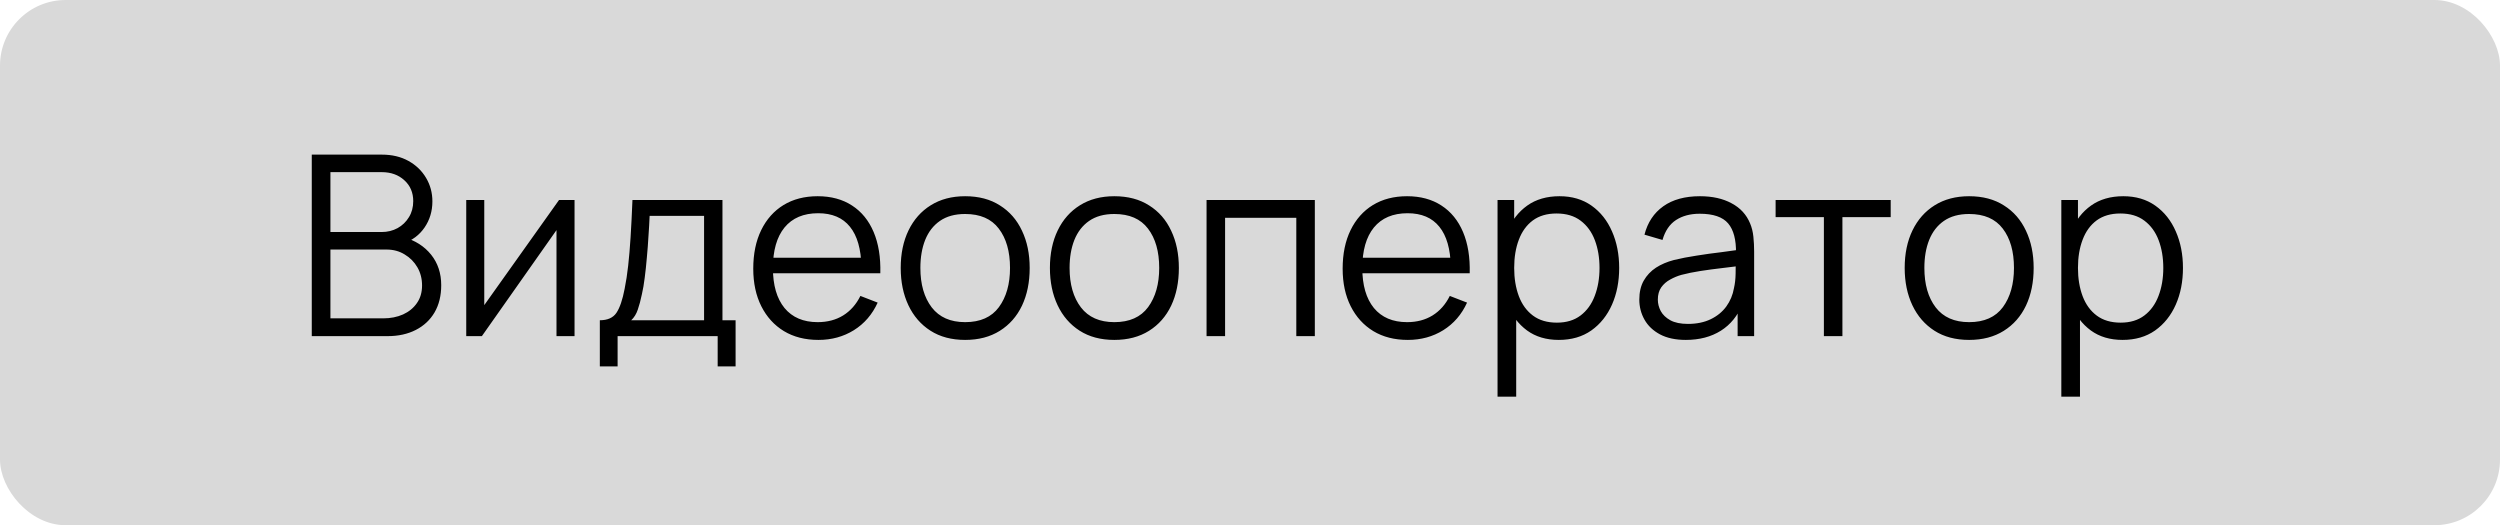
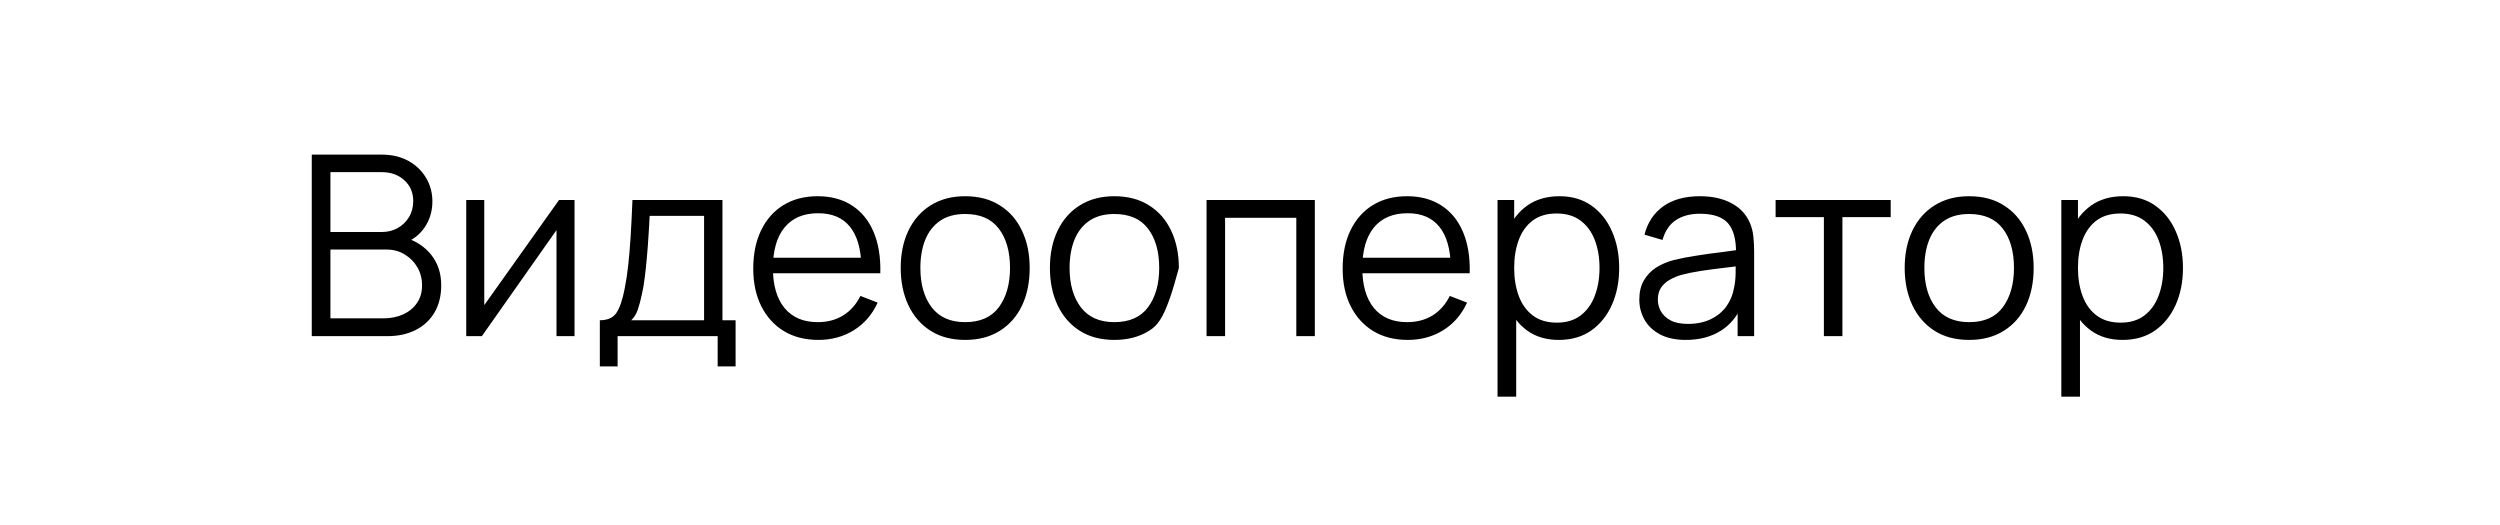
<svg xmlns="http://www.w3.org/2000/svg" viewBox="0 0 119 25" fill="none">
-   <rect width="119" height="25" rx="3.125" fill="#D9D9D9" />
-   <path d="M14.84 16V7.36H18.176C18.66 7.36 19.082 7.46 19.442 7.66C19.802 7.86 20.082 8.13 20.282 8.47C20.482 8.806 20.582 9.178 20.582 9.586C20.582 10.05 20.458 10.464 20.21 10.828C19.962 11.188 19.63 11.438 19.214 11.578L19.202 11.284C19.762 11.444 20.202 11.724 20.522 12.124C20.842 12.524 21.002 13.008 21.002 13.576C21.002 14.076 20.896 14.508 20.684 14.872C20.472 15.232 20.174 15.51 19.79 15.706C19.406 15.902 18.96 16 18.452 16H14.84ZM15.728 15.154H18.236C18.588 15.154 18.904 15.092 19.184 14.968C19.464 14.84 19.684 14.66 19.844 14.428C20.008 14.196 20.09 13.916 20.09 13.588C20.09 13.268 20.016 12.98 19.868 12.724C19.72 12.468 19.518 12.264 19.262 12.112C19.01 11.956 18.722 11.878 18.398 11.878H15.728V15.154ZM15.728 11.044H18.17C18.446 11.044 18.698 10.982 18.926 10.858C19.154 10.73 19.334 10.556 19.466 10.336C19.602 10.116 19.67 9.862 19.67 9.574C19.67 9.166 19.528 8.834 19.244 8.578C18.964 8.322 18.606 8.194 18.17 8.194H15.728V11.044ZM27.348 9.52V16H26.489V10.954L22.937 16H22.193V9.52H23.051V14.524L26.61 9.52H27.348ZM28.552 17.44V15.244C28.919 15.244 29.183 15.126 29.343 14.89C29.503 14.65 29.634 14.268 29.733 13.744C29.802 13.404 29.858 13.038 29.901 12.646C29.945 12.254 29.983 11.806 30.015 11.302C30.047 10.794 30.078 10.2 30.105 9.52H34.389V15.244H35.014V17.44H34.161V16H29.398V17.44H28.552ZM30.046 15.244H33.514V10.276H30.922C30.91 10.58 30.892 10.902 30.867 11.242C30.848 11.582 30.822 11.922 30.79 12.262C30.762 12.602 30.727 12.922 30.688 13.222C30.651 13.518 30.608 13.778 30.555 14.002C30.495 14.29 30.43 14.536 30.358 14.74C30.29 14.944 30.186 15.112 30.046 15.244ZM38.957 16.18C38.325 16.18 37.777 16.04 37.313 15.76C36.853 15.48 36.495 15.086 36.239 14.578C35.983 14.07 35.855 13.474 35.855 12.79C35.855 12.082 35.981 11.47 36.233 10.954C36.485 10.438 36.839 10.04 37.295 9.76C37.755 9.48 38.297 9.34 38.921 9.34C39.561 9.34 40.107 9.488 40.559 9.784C41.011 10.076 41.353 10.496 41.585 11.044C41.817 11.592 41.923 12.246 41.903 13.006H41.003V12.694C40.987 11.854 40.805 11.22 40.457 10.792C40.113 10.364 39.609 10.15 38.945 10.15C38.249 10.15 37.715 10.376 37.343 10.828C36.975 11.28 36.791 11.924 36.791 12.76C36.791 13.576 36.975 14.21 37.343 14.662C37.715 15.11 38.241 15.334 38.921 15.334C39.385 15.334 39.789 15.228 40.133 15.016C40.481 14.8 40.755 14.49 40.955 14.086L41.777 14.404C41.521 14.968 41.143 15.406 40.643 15.718C40.147 16.026 39.585 16.18 38.957 16.18ZM36.479 13.006V12.268H41.429V13.006H36.479ZM45.941 16.18C45.297 16.18 44.746 16.034 44.291 15.742C43.834 15.45 43.484 15.046 43.24 14.53C42.996 14.014 42.874 13.422 42.874 12.754C42.874 12.074 42.998 11.478 43.246 10.966C43.495 10.454 43.846 10.056 44.303 9.772C44.763 9.484 45.309 9.34 45.941 9.34C46.589 9.34 47.141 9.486 47.596 9.778C48.056 10.066 48.407 10.468 48.647 10.984C48.891 11.496 49.013 12.086 49.013 12.754C49.013 13.434 48.891 14.032 48.647 14.548C48.403 15.06 48.05 15.46 47.59 15.748C47.13 16.036 46.581 16.18 45.941 16.18ZM45.941 15.334C46.66 15.334 47.197 15.096 47.548 14.62C47.901 14.14 48.077 13.518 48.077 12.754C48.077 11.97 47.898 11.346 47.542 10.882C47.191 10.418 46.657 10.186 45.941 10.186C45.456 10.186 45.056 10.296 44.74 10.516C44.428 10.732 44.194 11.034 44.038 11.422C43.886 11.806 43.81 12.25 43.81 12.754C43.81 13.534 43.99 14.16 44.35 14.632C44.711 15.1 45.24 15.334 45.941 15.334ZM53.042 16.18C52.398 16.18 51.848 16.034 51.392 15.742C50.936 15.45 50.586 15.046 50.342 14.53C50.098 14.014 49.976 13.422 49.976 12.754C49.976 12.074 50.1 11.478 50.348 10.966C50.596 10.454 50.948 10.056 51.404 9.772C51.864 9.484 52.41 9.34 53.042 9.34C53.69 9.34 54.242 9.486 54.698 9.778C55.158 10.066 55.508 10.468 55.748 10.984C55.992 11.496 56.114 12.086 56.114 12.754C56.114 13.434 55.992 14.032 55.748 14.548C55.504 15.06 55.152 15.46 54.692 15.748C54.232 16.036 53.682 16.18 53.042 16.18ZM53.042 15.334C53.762 15.334 54.298 15.096 54.65 14.62C55.002 14.14 55.178 13.518 55.178 12.754C55.178 11.97 55 11.346 54.644 10.882C54.292 10.418 53.758 10.186 53.042 10.186C52.558 10.186 52.158 10.296 51.842 10.516C51.53 10.732 51.296 11.034 51.14 11.422C50.988 11.806 50.912 12.25 50.912 12.754C50.912 13.534 51.092 14.16 51.452 14.632C51.812 15.1 52.342 15.334 53.042 15.334ZM57.432 16V9.52H62.586V16H61.704V10.366H58.314V16H57.432ZM67.012 16.18C66.38 16.18 65.832 16.04 65.368 15.76C64.908 15.48 64.55 15.086 64.294 14.578C64.038 14.07 63.91 13.474 63.91 12.79C63.91 12.082 64.036 11.47 64.288 10.954C64.54 10.438 64.894 10.04 65.35 9.76C65.81 9.48 66.352 9.34 66.976 9.34C67.616 9.34 68.162 9.488 68.614 9.784C69.066 10.076 69.408 10.496 69.64 11.044C69.872 11.592 69.978 12.246 69.958 13.006H69.058V12.694C69.042 11.854 68.86 11.22 68.512 10.792C68.168 10.364 67.664 10.15 67 10.15C66.304 10.15 65.77 10.376 65.398 10.828C65.03 11.28 64.846 11.924 64.846 12.76C64.846 13.576 65.03 14.21 65.398 14.662C65.77 15.11 66.296 15.334 66.976 15.334C67.44 15.334 67.844 15.228 68.188 15.016C68.536 14.8 68.81 14.49 69.01 14.086L69.832 14.404C69.576 14.968 69.198 15.406 68.698 15.718C68.202 16.026 67.64 16.18 67.012 16.18ZM64.534 13.006V12.268H69.484V13.006H64.534ZM74.199 16.18C73.603 16.18 73.099 16.03 72.687 15.73C72.275 15.426 71.963 15.016 71.751 14.5C71.539 13.98 71.433 13.398 71.433 12.754C71.433 12.098 71.539 11.514 71.751 11.002C71.967 10.486 72.283 10.08 72.699 9.784C73.115 9.488 73.627 9.34 74.235 9.34C74.827 9.34 75.335 9.49 75.759 9.79C76.183 10.09 76.507 10.498 76.731 11.014C76.959 11.53 77.073 12.11 77.073 12.754C77.073 13.402 76.959 13.984 76.731 14.5C76.503 15.016 76.175 15.426 75.747 15.73C75.319 16.03 74.803 16.18 74.199 16.18ZM71.283 18.88V9.52H72.075V14.398H72.171V18.88H71.283ZM74.109 15.358C74.561 15.358 74.937 15.244 75.237 15.016C75.537 14.788 75.761 14.478 75.909 14.086C76.061 13.69 76.137 13.246 76.137 12.754C76.137 12.266 76.063 11.826 75.915 11.434C75.767 11.042 75.541 10.732 75.237 10.504C74.937 10.276 74.555 10.162 74.091 10.162C73.639 10.162 73.263 10.272 72.963 10.492C72.667 10.712 72.445 11.018 72.297 11.41C72.149 11.798 72.075 12.246 72.075 12.754C72.075 13.254 72.149 13.702 72.297 14.098C72.445 14.49 72.669 14.798 72.969 15.022C73.269 15.246 73.649 15.358 74.109 15.358ZM80.245 16.18C79.757 16.18 79.347 16.092 79.015 15.916C78.687 15.74 78.441 15.506 78.277 15.214C78.113 14.922 78.031 14.604 78.031 14.26C78.031 13.908 78.101 13.608 78.241 13.36C78.385 13.108 78.579 12.902 78.823 12.742C79.071 12.582 79.357 12.46 79.681 12.376C80.009 12.296 80.371 12.226 80.767 12.166C81.167 12.102 81.557 12.048 81.937 12.004C82.321 11.956 82.657 11.91 82.945 11.866L82.633 12.058C82.645 11.418 82.521 10.944 82.261 10.636C82.001 10.328 81.549 10.174 80.905 10.174C80.461 10.174 80.085 10.274 79.777 10.474C79.473 10.674 79.259 10.99 79.135 11.422L78.277 11.17C78.425 10.59 78.723 10.14 79.171 9.82C79.619 9.5 80.201 9.34 80.917 9.34C81.509 9.34 82.011 9.452 82.423 9.676C82.839 9.896 83.133 10.216 83.305 10.636C83.385 10.824 83.437 11.034 83.461 11.266C83.485 11.498 83.497 11.734 83.497 11.974V16H82.711V14.374L82.939 14.47C82.719 15.026 82.377 15.45 81.913 15.742C81.449 16.034 80.893 16.18 80.245 16.18ZM80.347 15.418C80.759 15.418 81.119 15.344 81.427 15.196C81.735 15.048 81.983 14.846 82.171 14.59C82.359 14.33 82.481 14.038 82.537 13.714C82.585 13.506 82.611 13.278 82.615 13.03C82.619 12.778 82.621 12.59 82.621 12.466L82.957 12.64C82.657 12.68 82.331 12.72 81.979 12.76C81.631 12.8 81.287 12.846 80.947 12.898C80.611 12.95 80.307 13.012 80.035 13.084C79.851 13.136 79.673 13.21 79.501 13.306C79.329 13.398 79.187 13.522 79.075 13.678C78.967 13.834 78.913 14.028 78.913 14.26C78.913 14.448 78.959 14.63 79.051 14.806C79.147 14.982 79.299 15.128 79.507 15.244C79.719 15.36 79.999 15.418 80.347 15.418ZM86.817 16V10.336H84.519V9.52H89.997V10.336H87.699V16H86.817ZM93.73 16.18C93.085 16.18 92.535 16.034 92.079 15.742C91.624 15.45 91.273 15.046 91.029 14.53C90.785 14.014 90.663 13.422 90.663 12.754C90.663 12.074 90.787 11.478 91.035 10.966C91.284 10.454 91.635 10.056 92.091 9.772C92.552 9.484 93.097 9.34 93.73 9.34C94.377 9.34 94.93 9.486 95.385 9.778C95.846 10.066 96.195 10.468 96.436 10.984C96.68 11.496 96.802 12.086 96.802 12.754C96.802 13.434 96.68 14.032 96.436 14.548C96.192 15.06 95.84 15.46 95.379 15.748C94.919 16.036 94.37 16.18 93.73 16.18ZM93.73 15.334C94.45 15.334 94.986 15.096 95.338 14.62C95.689 14.14 95.865 13.518 95.865 12.754C95.865 11.97 95.688 11.346 95.332 10.882C94.98 10.418 94.445 10.186 93.73 10.186C93.246 10.186 92.846 10.296 92.529 10.516C92.218 10.732 91.984 11.034 91.828 11.422C91.675 11.806 91.6 12.25 91.6 12.754C91.6 13.534 91.779 14.16 92.139 14.632C92.499 15.1 93.029 15.334 93.73 15.334ZM101.035 16.18C100.439 16.18 99.935 16.03 99.523 15.73C99.111 15.426 98.799 15.016 98.587 14.5C98.375 13.98 98.269 13.398 98.269 12.754C98.269 12.098 98.375 11.514 98.587 11.002C98.803 10.486 99.119 10.08 99.535 9.784C99.951 9.488 100.463 9.34 101.071 9.34C101.663 9.34 102.171 9.49 102.595 9.79C103.019 10.09 103.343 10.498 103.567 11.014C103.795 11.53 103.909 12.11 103.909 12.754C103.909 13.402 103.795 13.984 103.567 14.5C103.339 15.016 103.011 15.426 102.583 15.73C102.155 16.03 101.639 16.18 101.035 16.18ZM98.119 18.88V9.52H98.911V14.398H99.007V18.88H98.119ZM100.945 15.358C101.397 15.358 101.773 15.244 102.073 15.016C102.373 14.788 102.597 14.478 102.745 14.086C102.897 13.69 102.973 13.246 102.973 12.754C102.973 12.266 102.899 11.826 102.751 11.434C102.603 11.042 102.377 10.732 102.073 10.504C101.773 10.276 101.391 10.162 100.927 10.162C100.475 10.162 100.099 10.272 99.799 10.492C99.503 10.712 99.281 11.018 99.133 11.41C98.985 11.798 98.911 12.246 98.911 12.754C98.911 13.254 98.985 13.702 99.133 14.098C99.281 14.49 99.505 14.798 99.805 15.022C100.105 15.246 100.485 15.358 100.945 15.358Z" fill="black" />
+   <path d="M14.84 16V7.36H18.176C18.66 7.36 19.082 7.46 19.442 7.66C19.802 7.86 20.082 8.13 20.282 8.47C20.482 8.806 20.582 9.178 20.582 9.586C20.582 10.05 20.458 10.464 20.21 10.828C19.962 11.188 19.63 11.438 19.214 11.578L19.202 11.284C19.762 11.444 20.202 11.724 20.522 12.124C20.842 12.524 21.002 13.008 21.002 13.576C21.002 14.076 20.896 14.508 20.684 14.872C20.472 15.232 20.174 15.51 19.79 15.706C19.406 15.902 18.96 16 18.452 16H14.84ZM15.728 15.154H18.236C18.588 15.154 18.904 15.092 19.184 14.968C19.464 14.84 19.684 14.66 19.844 14.428C20.008 14.196 20.09 13.916 20.09 13.588C20.09 13.268 20.016 12.98 19.868 12.724C19.72 12.468 19.518 12.264 19.262 12.112C19.01 11.956 18.722 11.878 18.398 11.878H15.728V15.154ZM15.728 11.044H18.17C18.446 11.044 18.698 10.982 18.926 10.858C19.154 10.73 19.334 10.556 19.466 10.336C19.602 10.116 19.67 9.862 19.67 9.574C19.67 9.166 19.528 8.834 19.244 8.578C18.964 8.322 18.606 8.194 18.17 8.194H15.728V11.044ZM27.348 9.52V16H26.489V10.954L22.937 16H22.193V9.52H23.051V14.524L26.61 9.52H27.348ZM28.552 17.44V15.244C28.919 15.244 29.183 15.126 29.343 14.89C29.503 14.65 29.634 14.268 29.733 13.744C29.802 13.404 29.858 13.038 29.901 12.646C29.945 12.254 29.983 11.806 30.015 11.302C30.047 10.794 30.078 10.2 30.105 9.52H34.389V15.244H35.014V17.44H34.161V16H29.398V17.44H28.552ZM30.046 15.244H33.514V10.276H30.922C30.91 10.58 30.892 10.902 30.867 11.242C30.848 11.582 30.822 11.922 30.79 12.262C30.762 12.602 30.727 12.922 30.688 13.222C30.651 13.518 30.608 13.778 30.555 14.002C30.495 14.29 30.43 14.536 30.358 14.74C30.29 14.944 30.186 15.112 30.046 15.244ZM38.957 16.18C38.325 16.18 37.777 16.04 37.313 15.76C36.853 15.48 36.495 15.086 36.239 14.578C35.983 14.07 35.855 13.474 35.855 12.79C35.855 12.082 35.981 11.47 36.233 10.954C36.485 10.438 36.839 10.04 37.295 9.76C37.755 9.48 38.297 9.34 38.921 9.34C39.561 9.34 40.107 9.488 40.559 9.784C41.011 10.076 41.353 10.496 41.585 11.044C41.817 11.592 41.923 12.246 41.903 13.006H41.003V12.694C40.987 11.854 40.805 11.22 40.457 10.792C40.113 10.364 39.609 10.15 38.945 10.15C38.249 10.15 37.715 10.376 37.343 10.828C36.975 11.28 36.791 11.924 36.791 12.76C36.791 13.576 36.975 14.21 37.343 14.662C37.715 15.11 38.241 15.334 38.921 15.334C39.385 15.334 39.789 15.228 40.133 15.016C40.481 14.8 40.755 14.49 40.955 14.086L41.777 14.404C41.521 14.968 41.143 15.406 40.643 15.718C40.147 16.026 39.585 16.18 38.957 16.18ZM36.479 13.006V12.268H41.429V13.006H36.479ZM45.941 16.18C45.297 16.18 44.746 16.034 44.291 15.742C43.834 15.45 43.484 15.046 43.24 14.53C42.996 14.014 42.874 13.422 42.874 12.754C42.874 12.074 42.998 11.478 43.246 10.966C43.495 10.454 43.846 10.056 44.303 9.772C44.763 9.484 45.309 9.34 45.941 9.34C46.589 9.34 47.141 9.486 47.596 9.778C48.056 10.066 48.407 10.468 48.647 10.984C48.891 11.496 49.013 12.086 49.013 12.754C49.013 13.434 48.891 14.032 48.647 14.548C48.403 15.06 48.05 15.46 47.59 15.748C47.13 16.036 46.581 16.18 45.941 16.18ZM45.941 15.334C46.66 15.334 47.197 15.096 47.548 14.62C47.901 14.14 48.077 13.518 48.077 12.754C48.077 11.97 47.898 11.346 47.542 10.882C47.191 10.418 46.657 10.186 45.941 10.186C45.456 10.186 45.056 10.296 44.74 10.516C44.428 10.732 44.194 11.034 44.038 11.422C43.886 11.806 43.81 12.25 43.81 12.754C43.81 13.534 43.99 14.16 44.35 14.632C44.711 15.1 45.24 15.334 45.941 15.334ZM53.042 16.18C52.398 16.18 51.848 16.034 51.392 15.742C50.936 15.45 50.586 15.046 50.342 14.53C50.098 14.014 49.976 13.422 49.976 12.754C49.976 12.074 50.1 11.478 50.348 10.966C50.596 10.454 50.948 10.056 51.404 9.772C51.864 9.484 52.41 9.34 53.042 9.34C53.69 9.34 54.242 9.486 54.698 9.778C55.158 10.066 55.508 10.468 55.748 10.984C55.992 11.496 56.114 12.086 56.114 12.754C55.504 15.06 55.152 15.46 54.692 15.748C54.232 16.036 53.682 16.18 53.042 16.18ZM53.042 15.334C53.762 15.334 54.298 15.096 54.65 14.62C55.002 14.14 55.178 13.518 55.178 12.754C55.178 11.97 55 11.346 54.644 10.882C54.292 10.418 53.758 10.186 53.042 10.186C52.558 10.186 52.158 10.296 51.842 10.516C51.53 10.732 51.296 11.034 51.14 11.422C50.988 11.806 50.912 12.25 50.912 12.754C50.912 13.534 51.092 14.16 51.452 14.632C51.812 15.1 52.342 15.334 53.042 15.334ZM57.432 16V9.52H62.586V16H61.704V10.366H58.314V16H57.432ZM67.012 16.18C66.38 16.18 65.832 16.04 65.368 15.76C64.908 15.48 64.55 15.086 64.294 14.578C64.038 14.07 63.91 13.474 63.91 12.79C63.91 12.082 64.036 11.47 64.288 10.954C64.54 10.438 64.894 10.04 65.35 9.76C65.81 9.48 66.352 9.34 66.976 9.34C67.616 9.34 68.162 9.488 68.614 9.784C69.066 10.076 69.408 10.496 69.64 11.044C69.872 11.592 69.978 12.246 69.958 13.006H69.058V12.694C69.042 11.854 68.86 11.22 68.512 10.792C68.168 10.364 67.664 10.15 67 10.15C66.304 10.15 65.77 10.376 65.398 10.828C65.03 11.28 64.846 11.924 64.846 12.76C64.846 13.576 65.03 14.21 65.398 14.662C65.77 15.11 66.296 15.334 66.976 15.334C67.44 15.334 67.844 15.228 68.188 15.016C68.536 14.8 68.81 14.49 69.01 14.086L69.832 14.404C69.576 14.968 69.198 15.406 68.698 15.718C68.202 16.026 67.64 16.18 67.012 16.18ZM64.534 13.006V12.268H69.484V13.006H64.534ZM74.199 16.18C73.603 16.18 73.099 16.03 72.687 15.73C72.275 15.426 71.963 15.016 71.751 14.5C71.539 13.98 71.433 13.398 71.433 12.754C71.433 12.098 71.539 11.514 71.751 11.002C71.967 10.486 72.283 10.08 72.699 9.784C73.115 9.488 73.627 9.34 74.235 9.34C74.827 9.34 75.335 9.49 75.759 9.79C76.183 10.09 76.507 10.498 76.731 11.014C76.959 11.53 77.073 12.11 77.073 12.754C77.073 13.402 76.959 13.984 76.731 14.5C76.503 15.016 76.175 15.426 75.747 15.73C75.319 16.03 74.803 16.18 74.199 16.18ZM71.283 18.88V9.52H72.075V14.398H72.171V18.88H71.283ZM74.109 15.358C74.561 15.358 74.937 15.244 75.237 15.016C75.537 14.788 75.761 14.478 75.909 14.086C76.061 13.69 76.137 13.246 76.137 12.754C76.137 12.266 76.063 11.826 75.915 11.434C75.767 11.042 75.541 10.732 75.237 10.504C74.937 10.276 74.555 10.162 74.091 10.162C73.639 10.162 73.263 10.272 72.963 10.492C72.667 10.712 72.445 11.018 72.297 11.41C72.149 11.798 72.075 12.246 72.075 12.754C72.075 13.254 72.149 13.702 72.297 14.098C72.445 14.49 72.669 14.798 72.969 15.022C73.269 15.246 73.649 15.358 74.109 15.358ZM80.245 16.18C79.757 16.18 79.347 16.092 79.015 15.916C78.687 15.74 78.441 15.506 78.277 15.214C78.113 14.922 78.031 14.604 78.031 14.26C78.031 13.908 78.101 13.608 78.241 13.36C78.385 13.108 78.579 12.902 78.823 12.742C79.071 12.582 79.357 12.46 79.681 12.376C80.009 12.296 80.371 12.226 80.767 12.166C81.167 12.102 81.557 12.048 81.937 12.004C82.321 11.956 82.657 11.91 82.945 11.866L82.633 12.058C82.645 11.418 82.521 10.944 82.261 10.636C82.001 10.328 81.549 10.174 80.905 10.174C80.461 10.174 80.085 10.274 79.777 10.474C79.473 10.674 79.259 10.99 79.135 11.422L78.277 11.17C78.425 10.59 78.723 10.14 79.171 9.82C79.619 9.5 80.201 9.34 80.917 9.34C81.509 9.34 82.011 9.452 82.423 9.676C82.839 9.896 83.133 10.216 83.305 10.636C83.385 10.824 83.437 11.034 83.461 11.266C83.485 11.498 83.497 11.734 83.497 11.974V16H82.711V14.374L82.939 14.47C82.719 15.026 82.377 15.45 81.913 15.742C81.449 16.034 80.893 16.18 80.245 16.18ZM80.347 15.418C80.759 15.418 81.119 15.344 81.427 15.196C81.735 15.048 81.983 14.846 82.171 14.59C82.359 14.33 82.481 14.038 82.537 13.714C82.585 13.506 82.611 13.278 82.615 13.03C82.619 12.778 82.621 12.59 82.621 12.466L82.957 12.64C82.657 12.68 82.331 12.72 81.979 12.76C81.631 12.8 81.287 12.846 80.947 12.898C80.611 12.95 80.307 13.012 80.035 13.084C79.851 13.136 79.673 13.21 79.501 13.306C79.329 13.398 79.187 13.522 79.075 13.678C78.967 13.834 78.913 14.028 78.913 14.26C78.913 14.448 78.959 14.63 79.051 14.806C79.147 14.982 79.299 15.128 79.507 15.244C79.719 15.36 79.999 15.418 80.347 15.418ZM86.817 16V10.336H84.519V9.52H89.997V10.336H87.699V16H86.817ZM93.73 16.18C93.085 16.18 92.535 16.034 92.079 15.742C91.624 15.45 91.273 15.046 91.029 14.53C90.785 14.014 90.663 13.422 90.663 12.754C90.663 12.074 90.787 11.478 91.035 10.966C91.284 10.454 91.635 10.056 92.091 9.772C92.552 9.484 93.097 9.34 93.73 9.34C94.377 9.34 94.93 9.486 95.385 9.778C95.846 10.066 96.195 10.468 96.436 10.984C96.68 11.496 96.802 12.086 96.802 12.754C96.802 13.434 96.68 14.032 96.436 14.548C96.192 15.06 95.84 15.46 95.379 15.748C94.919 16.036 94.37 16.18 93.73 16.18ZM93.73 15.334C94.45 15.334 94.986 15.096 95.338 14.62C95.689 14.14 95.865 13.518 95.865 12.754C95.865 11.97 95.688 11.346 95.332 10.882C94.98 10.418 94.445 10.186 93.73 10.186C93.246 10.186 92.846 10.296 92.529 10.516C92.218 10.732 91.984 11.034 91.828 11.422C91.675 11.806 91.6 12.25 91.6 12.754C91.6 13.534 91.779 14.16 92.139 14.632C92.499 15.1 93.029 15.334 93.73 15.334ZM101.035 16.18C100.439 16.18 99.935 16.03 99.523 15.73C99.111 15.426 98.799 15.016 98.587 14.5C98.375 13.98 98.269 13.398 98.269 12.754C98.269 12.098 98.375 11.514 98.587 11.002C98.803 10.486 99.119 10.08 99.535 9.784C99.951 9.488 100.463 9.34 101.071 9.34C101.663 9.34 102.171 9.49 102.595 9.79C103.019 10.09 103.343 10.498 103.567 11.014C103.795 11.53 103.909 12.11 103.909 12.754C103.909 13.402 103.795 13.984 103.567 14.5C103.339 15.016 103.011 15.426 102.583 15.73C102.155 16.03 101.639 16.18 101.035 16.18ZM98.119 18.88V9.52H98.911V14.398H99.007V18.88H98.119ZM100.945 15.358C101.397 15.358 101.773 15.244 102.073 15.016C102.373 14.788 102.597 14.478 102.745 14.086C102.897 13.69 102.973 13.246 102.973 12.754C102.973 12.266 102.899 11.826 102.751 11.434C102.603 11.042 102.377 10.732 102.073 10.504C101.773 10.276 101.391 10.162 100.927 10.162C100.475 10.162 100.099 10.272 99.799 10.492C99.503 10.712 99.281 11.018 99.133 11.41C98.985 11.798 98.911 12.246 98.911 12.754C98.911 13.254 98.985 13.702 99.133 14.098C99.281 14.49 99.505 14.798 99.805 15.022C100.105 15.246 100.485 15.358 100.945 15.358Z" fill="black" />
</svg>